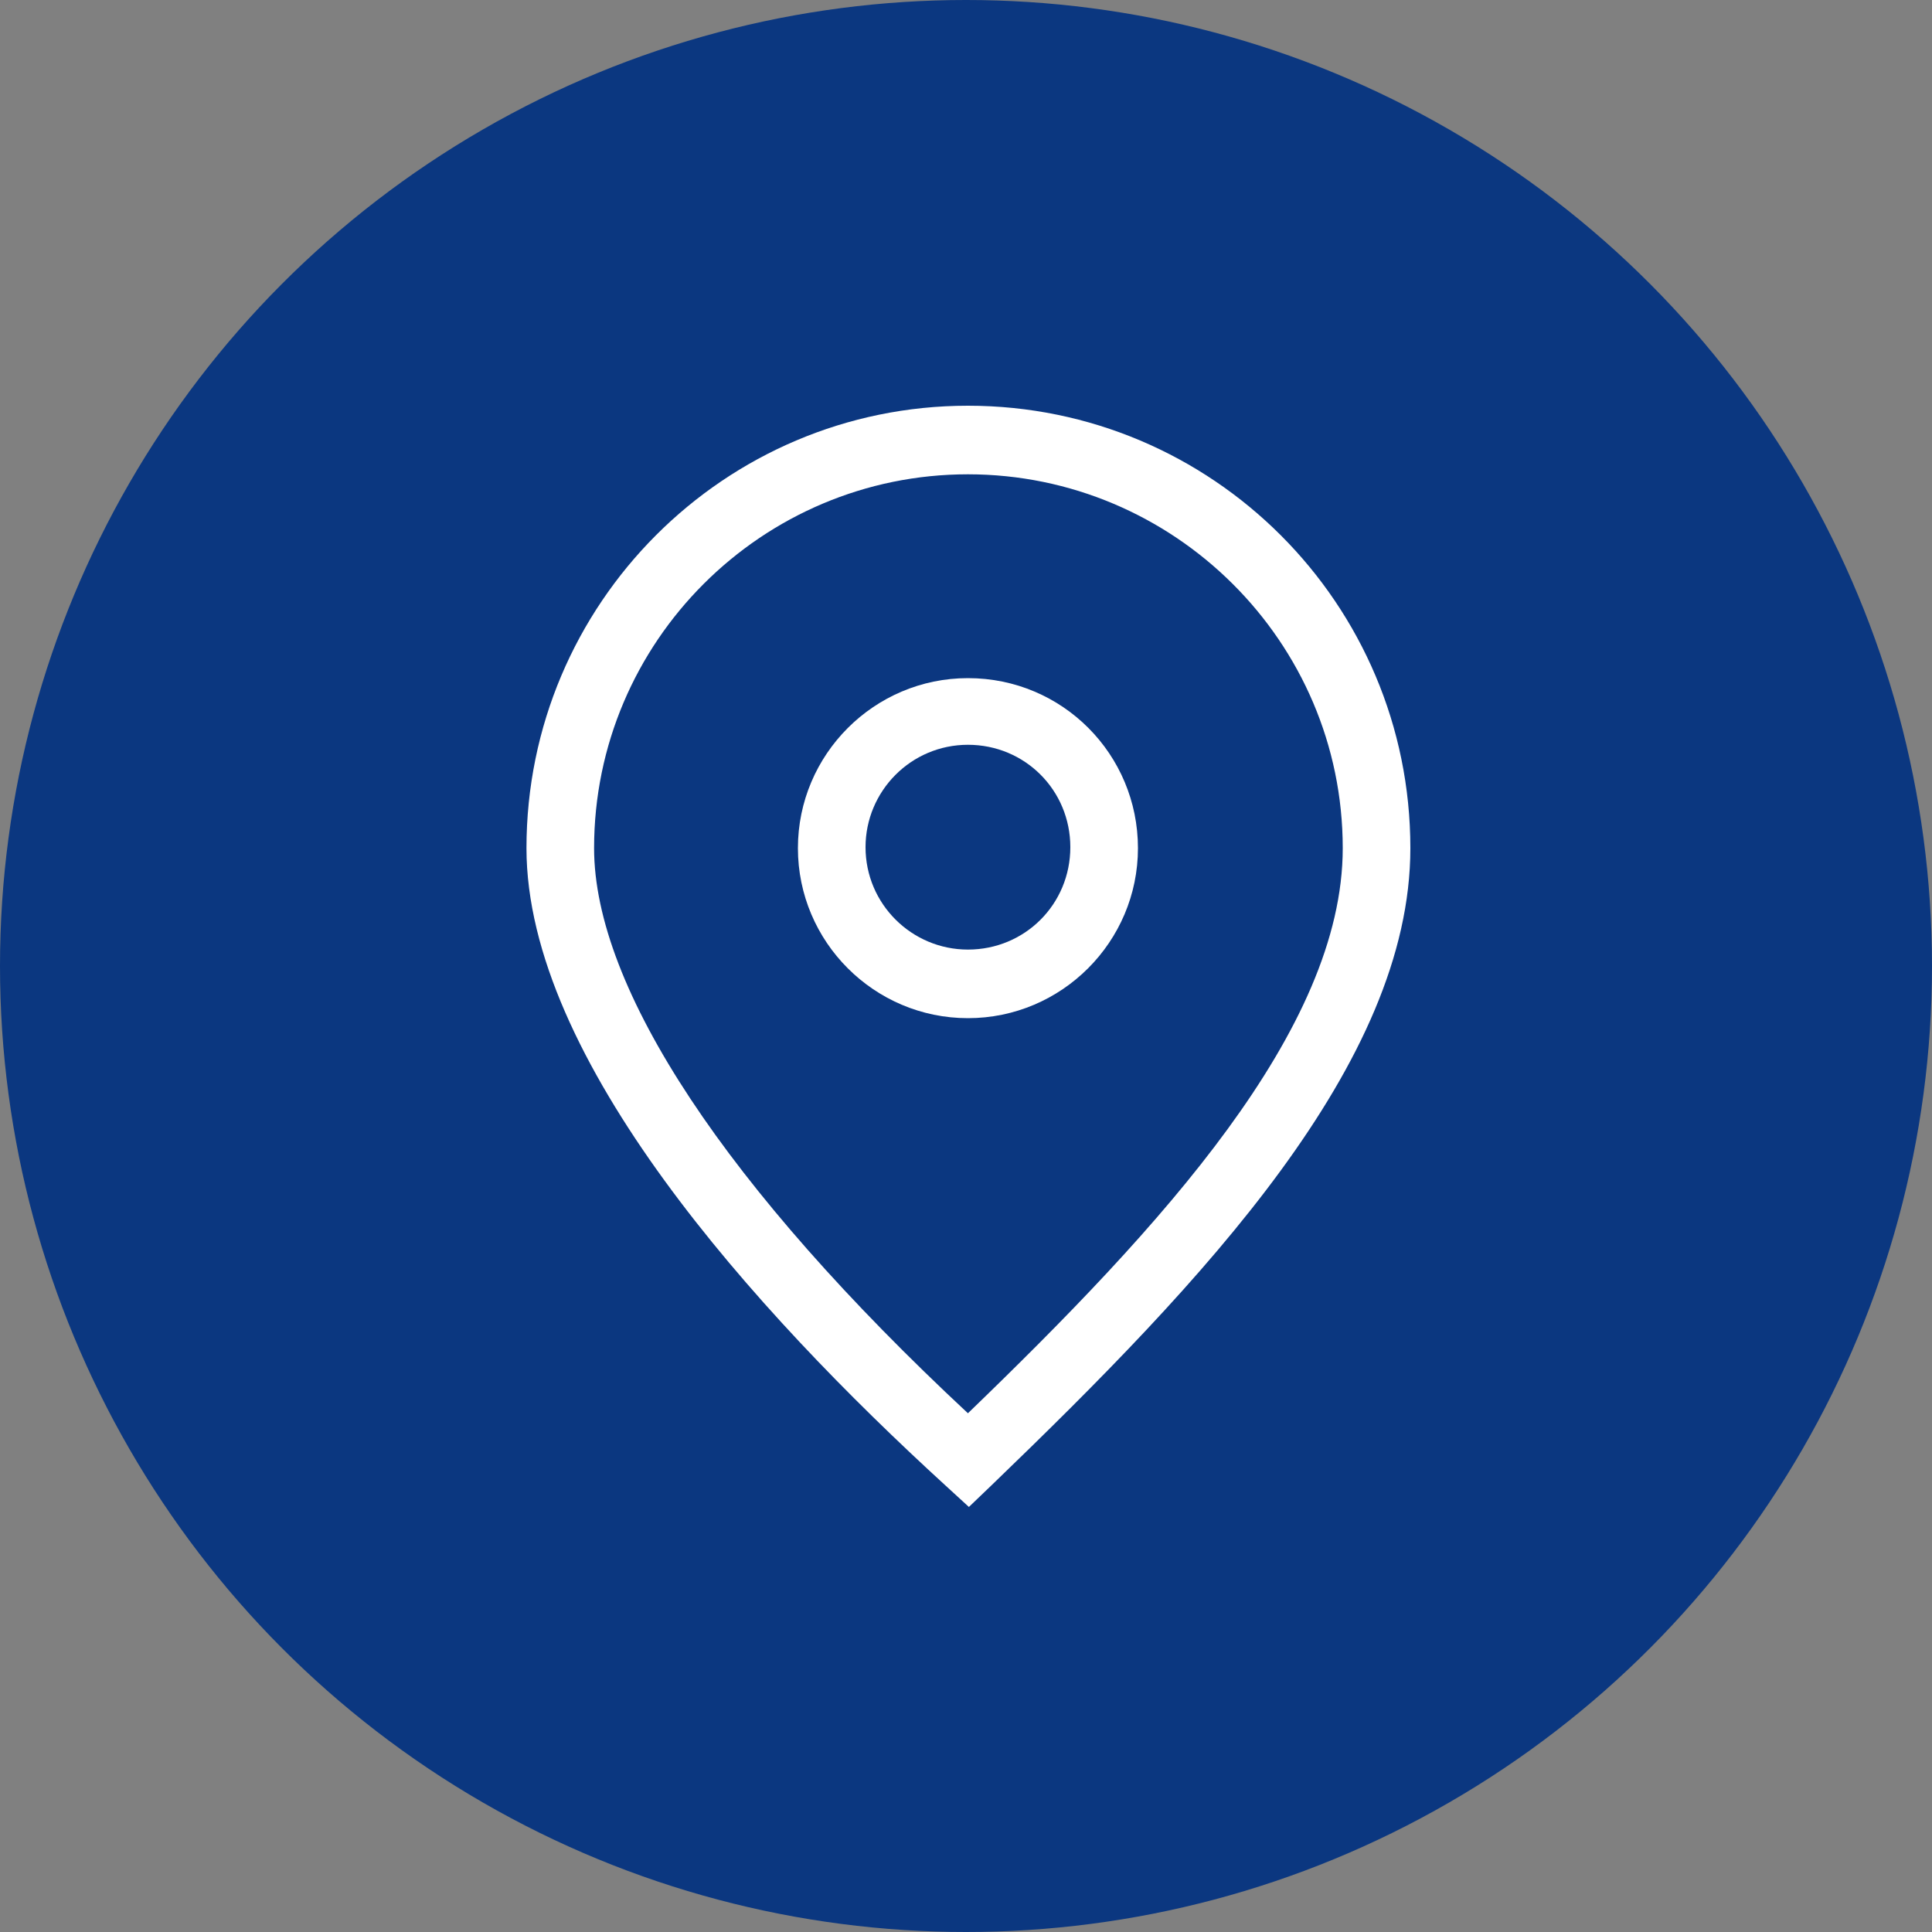
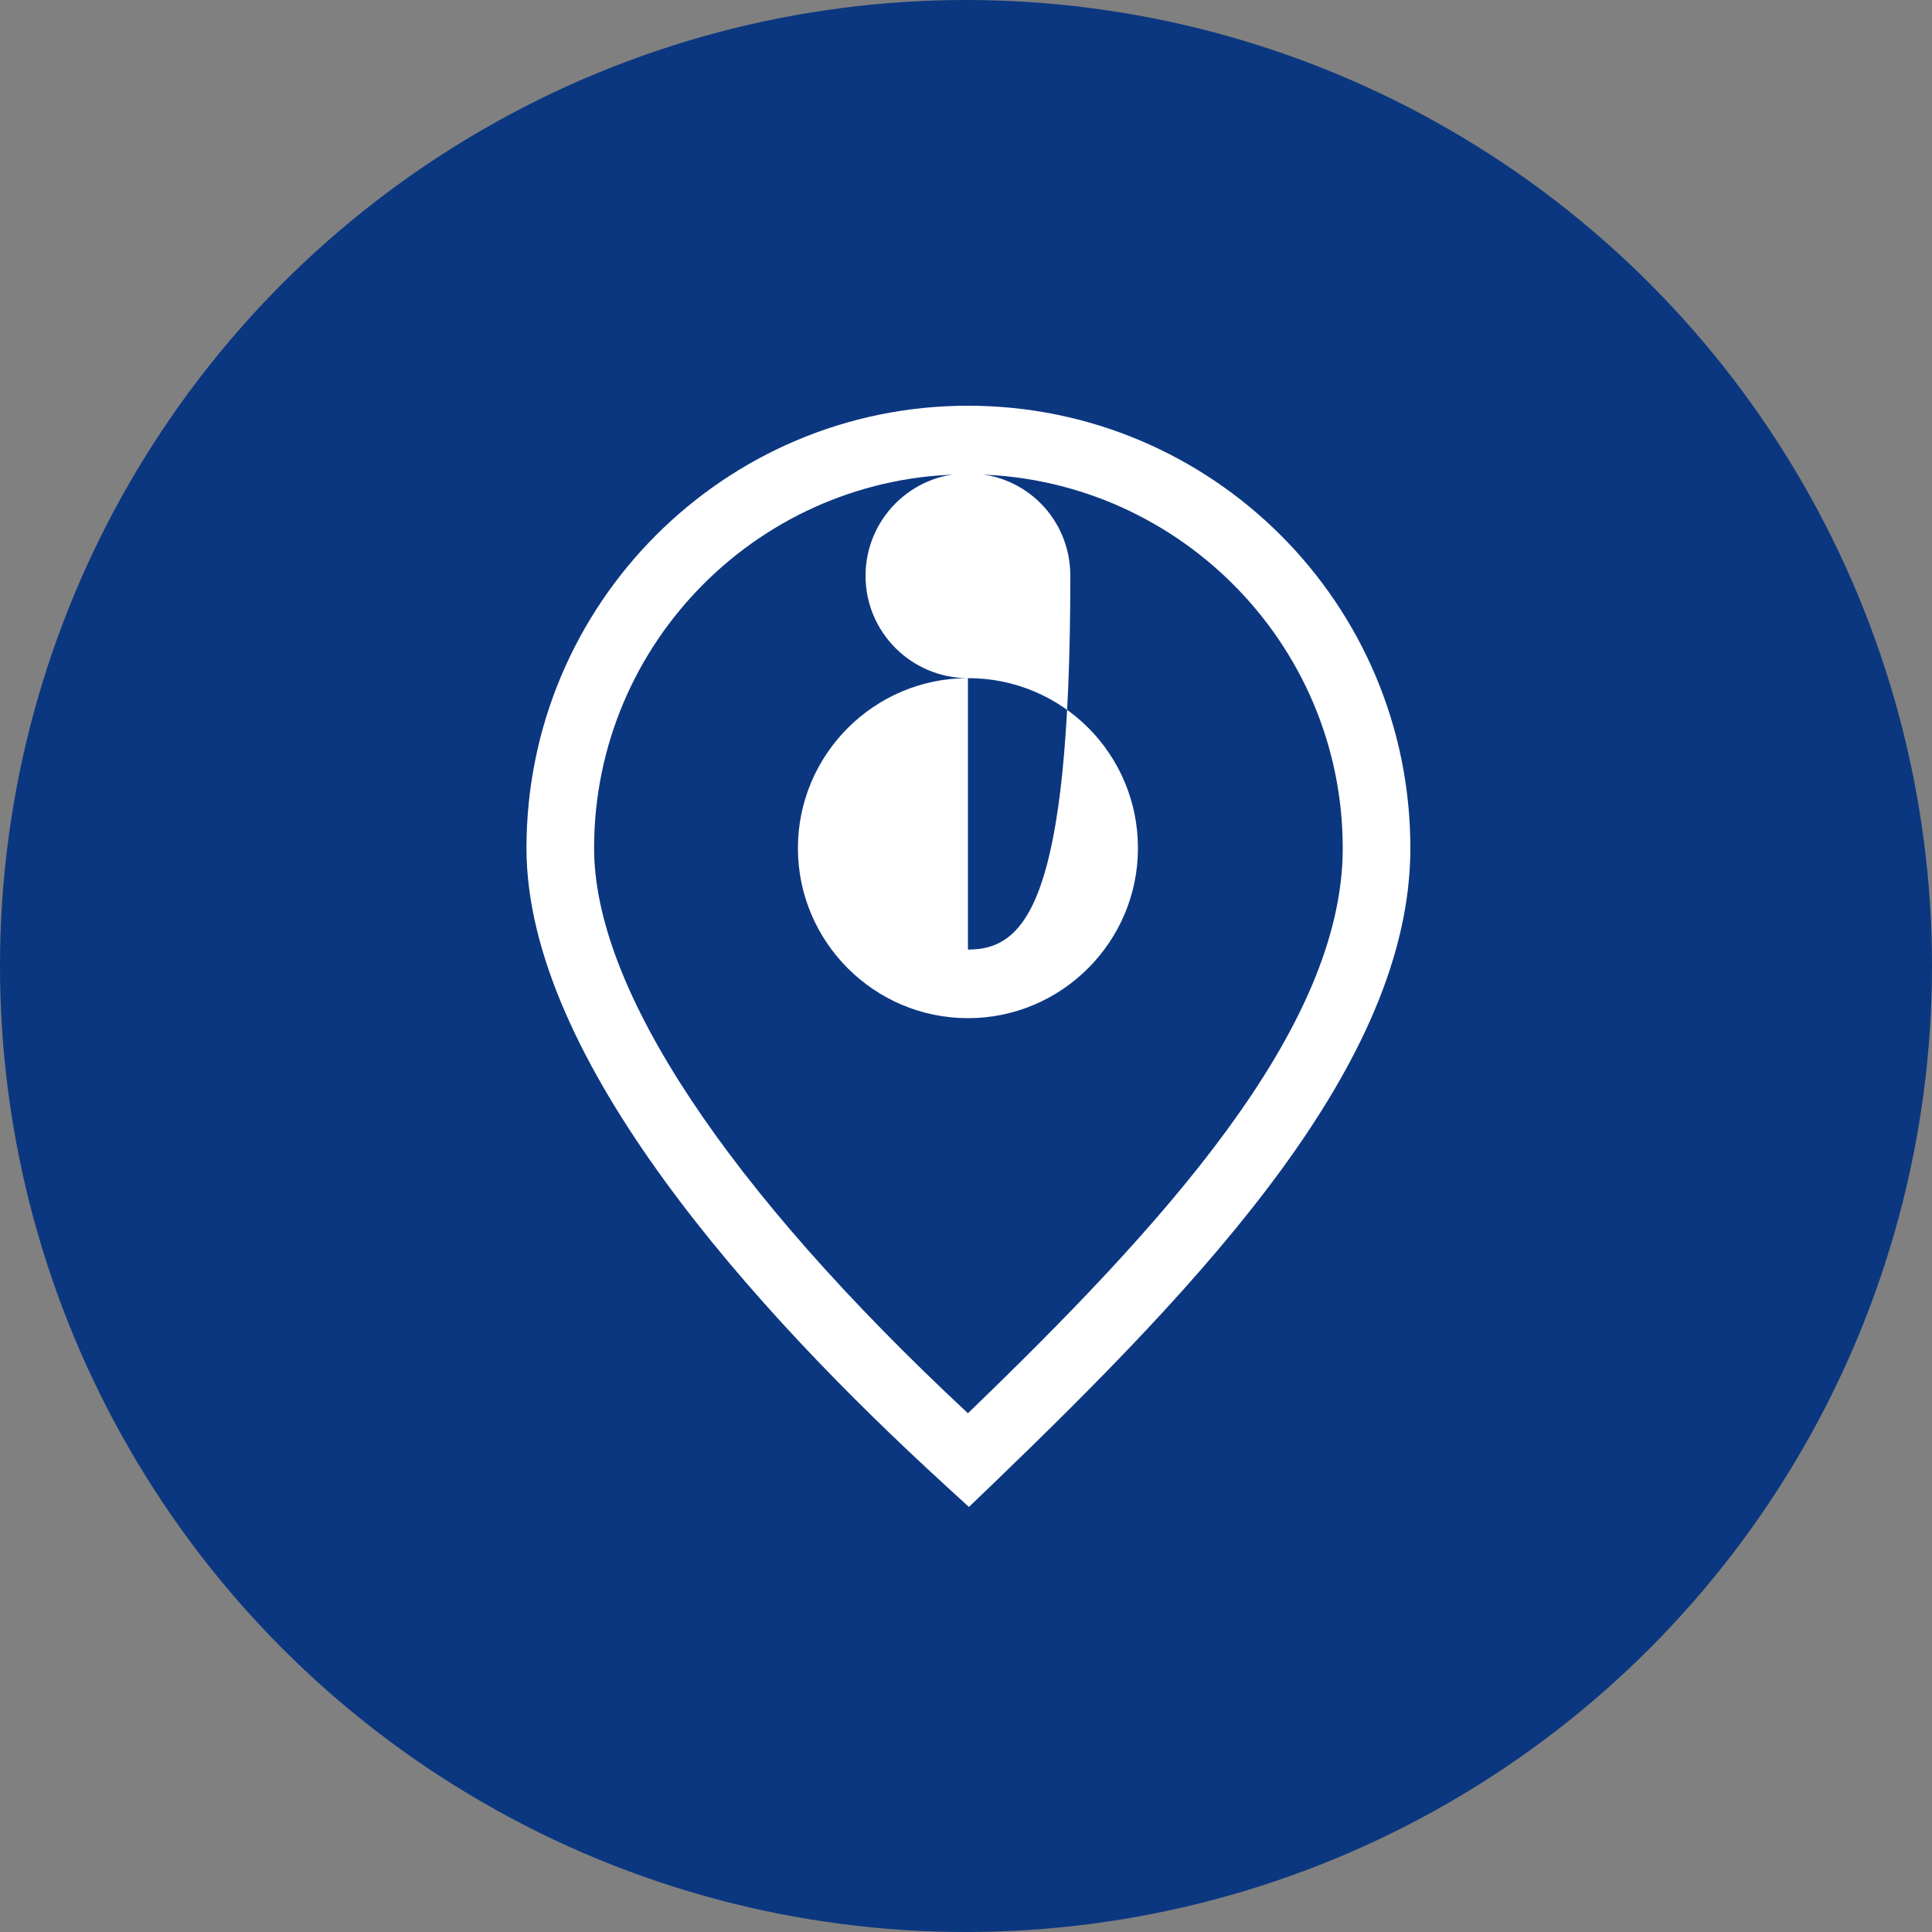
<svg xmlns="http://www.w3.org/2000/svg" version="1.1" x="0px" y="0px" viewBox="0 0 200 200" style="enable-background:new 0 0 200 200;" xml:space="preserve">
  <rect x="0" y="0" width="200" height="200" fill="#808080" stroke="none" />
  <style type="text/css">
	.st0{display:none;}
	.st1{display:inline;}
	.st2{fill:#0B3780;}
	.st3{fill:#FFFFFF;}
</style>
  <g id="Ebene_1" class="st0">
    <g class="st1">
      <circle class="st2" cx="100" cy="100" r="100" />
    </g>
    <g class="st1">
-       <path class="st3" d="M155.2,90.6c-9.8-22.5-27.4-40.1-49.6-49.3c-1.9-0.8-4,0.1-4.7,2.1c-0.7,1.9,0.1,4.1,2,4.9    c20.4,8.6,36.7,24.7,45.7,45.5c0.6,1.4,1.9,2.2,3.3,2.2c0.5,0,1-0.1,1.5-0.3C155.2,94.7,156,92.5,155.2,90.6z" />
      <path class="st3" d="M101,68c12.4,5.2,22.2,15,27.7,27.5c0.6,1.3,1.9,2.1,3.2,2.1c0.5,0,1-0.1,1.4-0.3c1.8-0.8,2.5-2.9,1.8-4.7    c-6.2-14.3-17.4-25.4-31.5-31.2c-1.8-0.7-3.8,0.1-4.5,2C98.4,65.2,99.2,67.3,101,68z" />
      <path class="st3" d="M136.3,111.5c-2-2-4.2-2.9-6.4-2.9c-2.2,0-4.4,1-6.4,2.9c-3,3-6,6-9,9c-0.5,0.5-0.9,0.8-1.4,0.8    c-0.3,0-0.7-0.1-1-0.3c-1.9-1.1-4-1.9-5.9-3.1c-8.7-5.5-16-12.5-22.5-20.5c-3.2-3.9-6.1-8.2-8.1-12.9c-0.4-1-0.3-1.6,0.5-2.4    c3-2.9,5.9-5.9,8.9-8.9c4.1-4.1,4.1-9,0-13.2c-2.3-2.4-4.7-4.7-7-7.1c-2.4-2.4-4.8-4.9-7.3-7.3c-2-1.9-4.2-2.9-6.4-2.9    c-2.2,0-4.5,1-6.4,2.9c-3,3-5.9,6-9,9c-2.9,2.7-4.3,6-4.6,9.9c-0.5,6.3,1.1,12.2,3.2,18c4.4,12,11.2,22.6,19.4,32.4    c11.1,13.2,24.3,23.6,39.8,31.1c7,3.4,14.2,6,22.1,6.4c0.5,0,0.9,0,1.4,0c4.8,0,9-1.5,12.5-5.3c2.6-2.9,5.5-5.5,8.2-8.3    c4-4.1,4.1-9,0.1-13.1C145.9,121.1,141.1,116.3,136.3,111.5z M145.5,133.8c-0.9,0.9-1.8,1.8-2.7,2.7c-1.9,1.8-3.9,3.7-5.7,5.8    c-1.8,2-3.9,2.9-7,2.9c-0.3,0-0.7,0-1,0c-5.9-0.3-11.8-2.1-19.3-5.7c-14.4-7-26.9-16.8-37.4-29.3C63.9,100.3,58,90.4,54.1,80    c-2.3-6-3.1-10.6-2.8-14.9c0.2-2.2,0.9-3.8,2.3-5.1c1.9-1.8,3.7-3.7,5.6-5.5c1.2-1.2,2.3-2.4,3.5-3.5c0.6-0.6,1.1-0.8,1.3-0.8    c0.2,0,0.7,0.2,1.3,0.8c1.6,1.6,3.2,3.2,4.8,4.8l2.4,2.4c1.2,1.2,2.4,2.4,3.6,3.6c1.2,1.2,2.3,2.3,3.5,3.5c1.3,1.4,1.3,1.6,0,2.9    l-1.2,1.2c-2.5,2.5-5,5-7.6,7.6c-2.9,2.9-3.6,6.6-2,10.4c2.1,4.9,5,9.6,9.1,14.7c7.6,9.4,15.6,16.6,24.3,22    c1.4,0.9,2.9,1.6,4.2,2.2c0.7,0.3,1.4,0.7,2,1c1.5,0.8,3,1.3,4.6,1.3c1.7,0,4.3-0.5,6.7-3c2.9-3,5.8-5.9,8.9-8.9    c0.6-0.6,1.1-0.8,1.3-0.8c0.2,0,0.6,0.2,1.3,0.8c4.8,4.8,9.6,9.6,14.4,14.4C146.6,132.2,146.7,132.5,145.5,133.8z" />
    </g>
  </g>
  <g id="Ebene_1_Kopie" class="st0">
    <g class="st1">
      <circle class="st2" cx="100" cy="100" r="100" />
    </g>
    <g class="st1">
      <path class="st3" d="M142.1,54H54.4c-8.1,0-14.6,6.6-14.6,14.6v54.8c0,8.1,6.6,14.6,14.6,14.6h87.7c8.1,0,14.6-6.6,14.6-14.6V68.6    C156.7,60.6,150.1,54,142.1,54z M149.4,123.4c0,4-3.3,7.3-7.3,7.3H54.4c-4,0-7.3-3.3-7.3-7.3V68.6c0-4,3.3-7.3,7.3-7.3h87.7    c4,0,7.3,3.3,7.3,7.3V123.4z" />
      <path class="st3" d="M141.2,73.6c-1.3-1.6-3.6-1.8-5.1-0.5l-37.9,31l-37.9-31c-1.6-1.3-3.9-1-5.1,0.5c-1.3,1.6-1,3.9,0.5,5.1    l40.2,32.9c0.7,0.6,1.5,0.8,2.3,0.8c0.8,0,1.6-0.3,2.3-0.8l40.2-32.9C142.3,77.5,142.5,75.2,141.2,73.6z" />
      <path class="st3" d="M126.4,102.5c-1.4-1.4-3.7-1.4-5.2,0c-1.4,1.4-1.4,3.7,0,5.2l14.6,14.6c0.7,0.7,1.6,1.1,2.6,1.1    c0.9,0,1.9-0.4,2.6-1.1c1.4-1.4,1.4-3.7,0-5.2L126.4,102.5z" />
      <path class="st3" d="M70.1,102.5l-14.6,14.6c-1.4,1.4-1.4,3.7,0,5.2c0.7,0.7,1.6,1.1,2.6,1.1c0.9,0,1.9-0.4,2.6-1.1l14.6-14.6    c1.4-1.4,1.4-3.7,0-5.2C73.8,101.1,71.5,101.1,70.1,102.5z" />
    </g>
  </g>
  <g id="Ebene_1_Kopie_Kopie">
    <g>
      <circle class="st2" cx="100" cy="100" r="100" />
    </g>
    <g>
      <path class="st3" d="M100.2,42C75,42,54.5,62.5,54.5,87.8c0,21.8,23.6,47.9,43.4,66l2.4,2.2l2.4-2.3    c21.9-21.1,43.3-43.6,43.3-65.9C146,62.5,125.5,42,100.2,42z M100.2,146.3c-25-23.3-38.7-44-38.7-58.5c0-21.4,17.4-38.7,38.7-38.7    S139,66.4,139,87.8C139,106.6,120.2,127,100.2,146.3z" />
-       <path class="st3" d="M100.2,70.2c-9.7,0-17.6,7.9-17.6,17.6s7.9,17.6,17.6,17.6s17.6-7.9,17.6-17.6S110,70.2,100.2,70.2z     M100.2,98.3c-5.8,0-10.6-4.7-10.6-10.6c0-5.8,4.7-10.6,10.6-10.6s10.6,4.7,10.6,10.6C110.8,93.6,106.1,98.3,100.2,98.3z" />
+       <path class="st3" d="M100.2,70.2c-9.7,0-17.6,7.9-17.6,17.6s7.9,17.6,17.6,17.6s17.6-7.9,17.6-17.6S110,70.2,100.2,70.2z     c-5.8,0-10.6-4.7-10.6-10.6c0-5.8,4.7-10.6,10.6-10.6s10.6,4.7,10.6,10.6C110.8,93.6,106.1,98.3,100.2,98.3z" />
    </g>
  </g>
</svg>